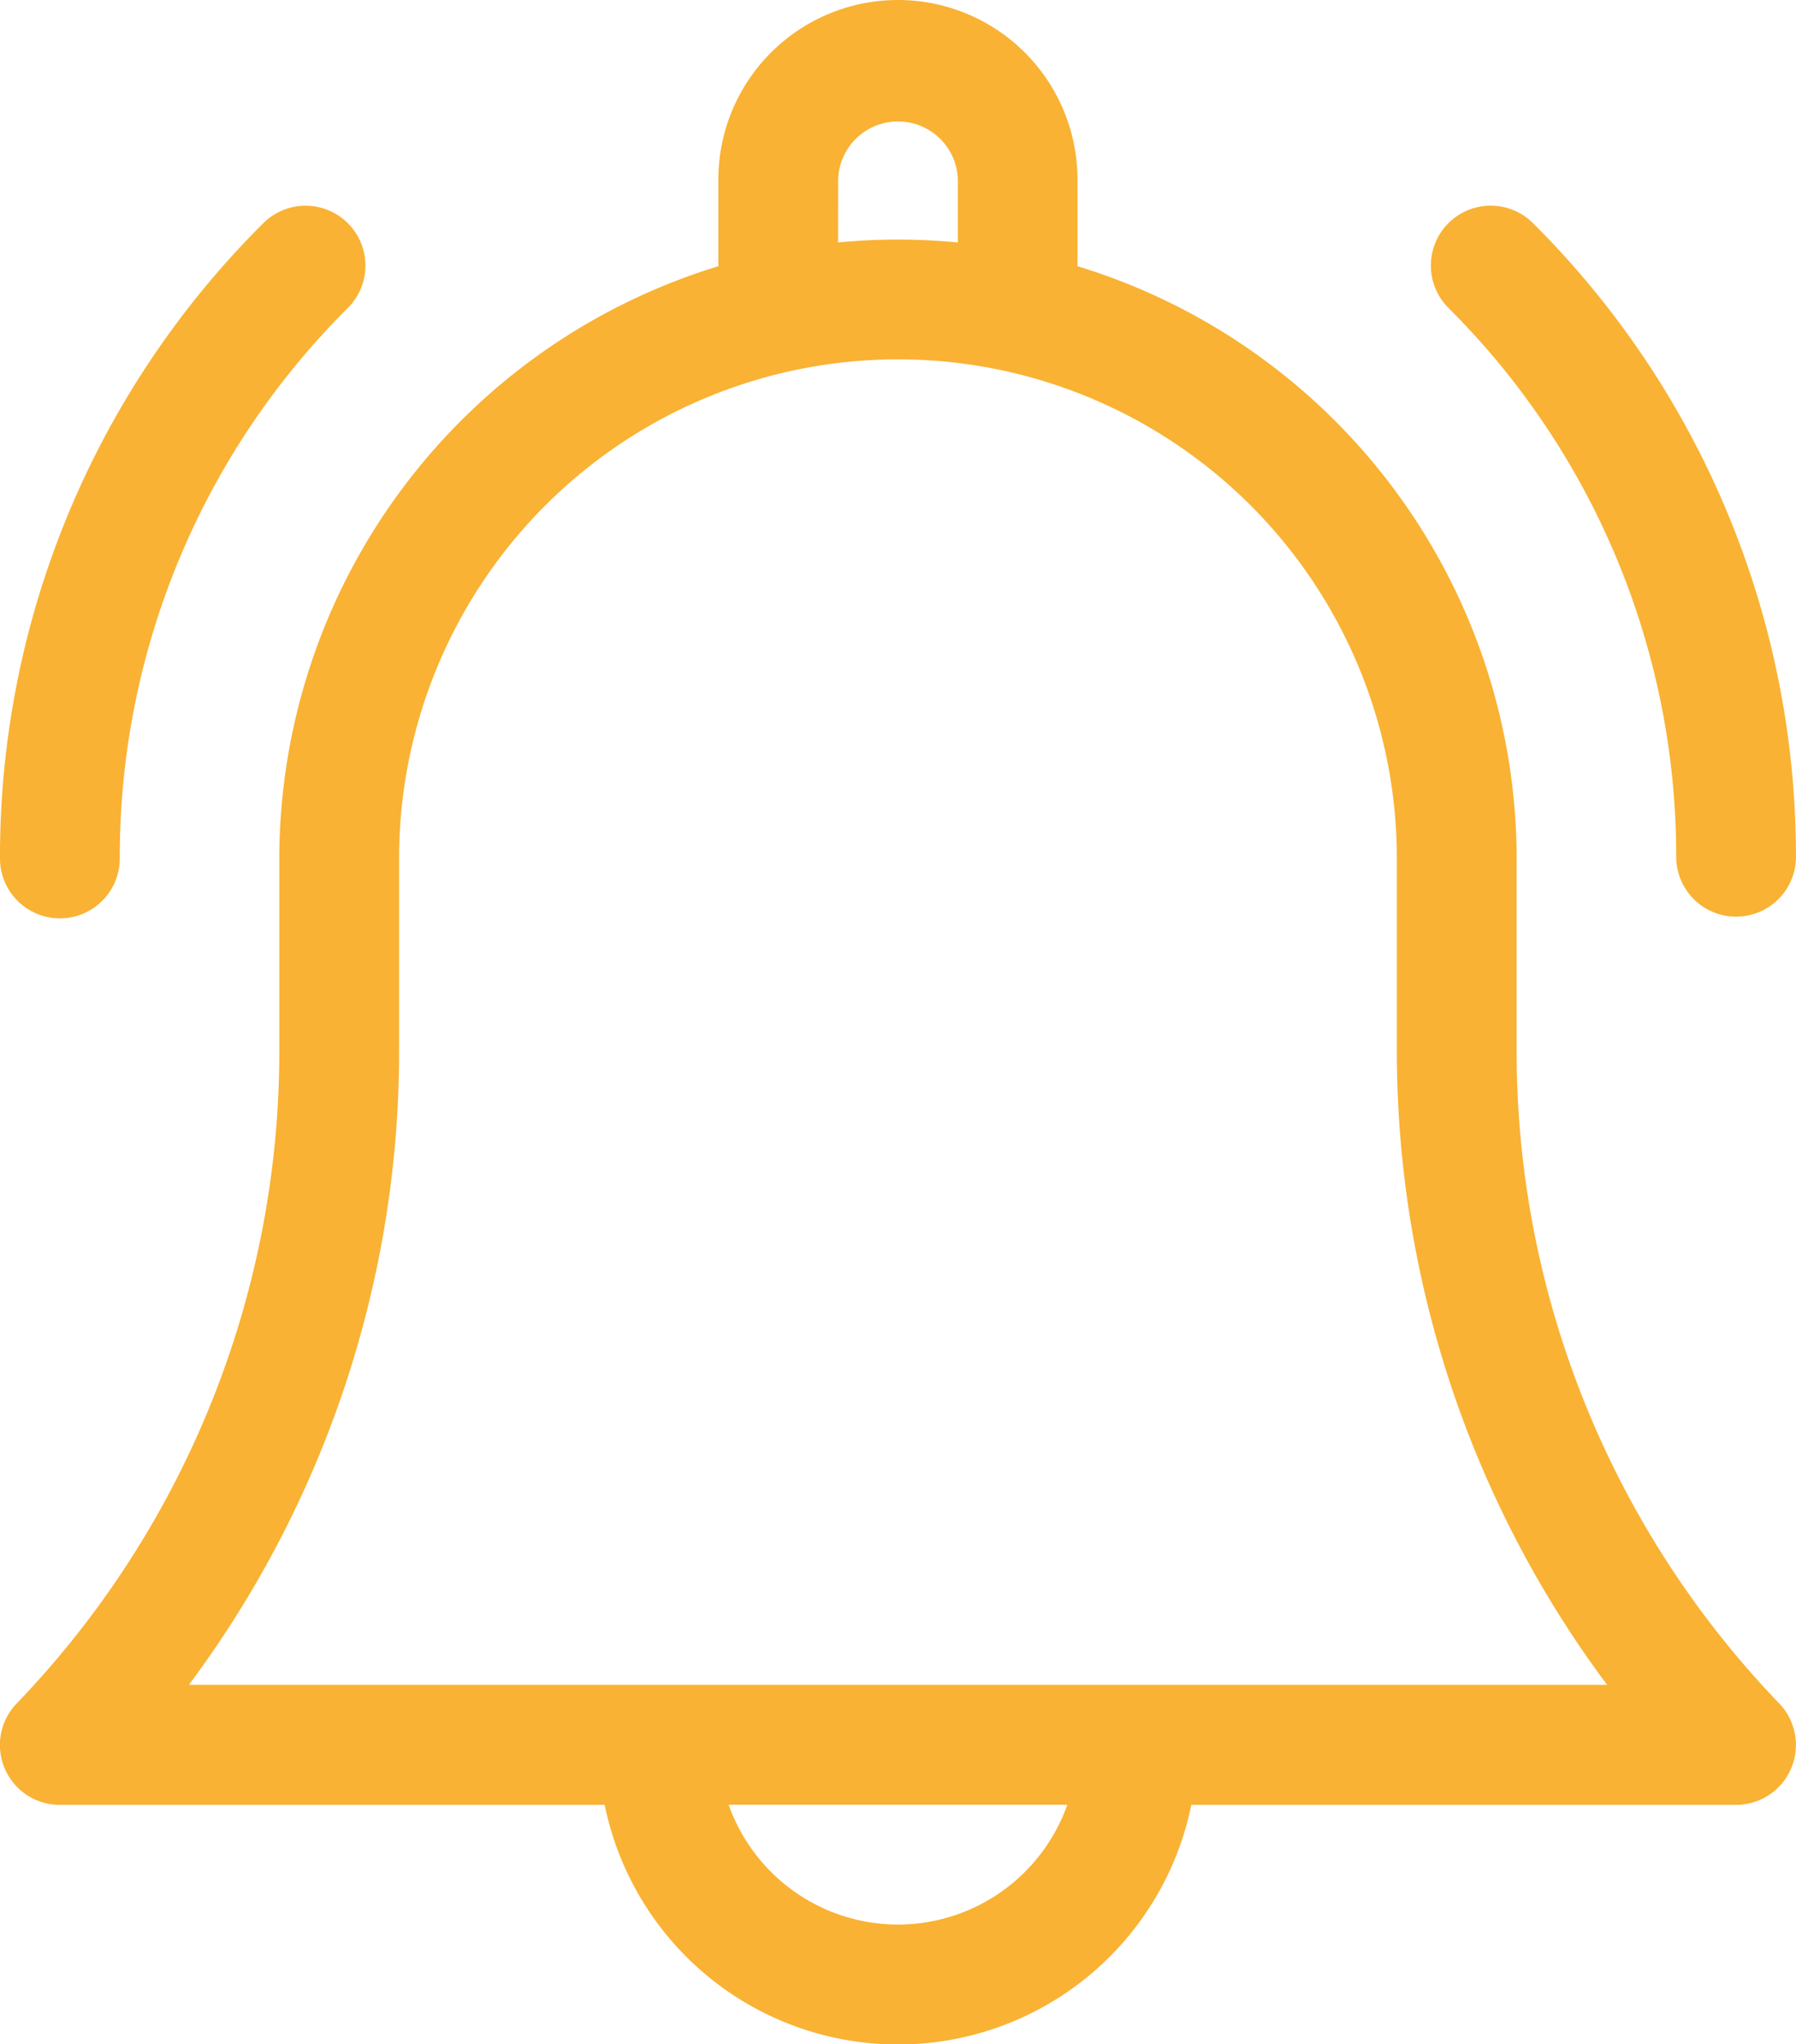
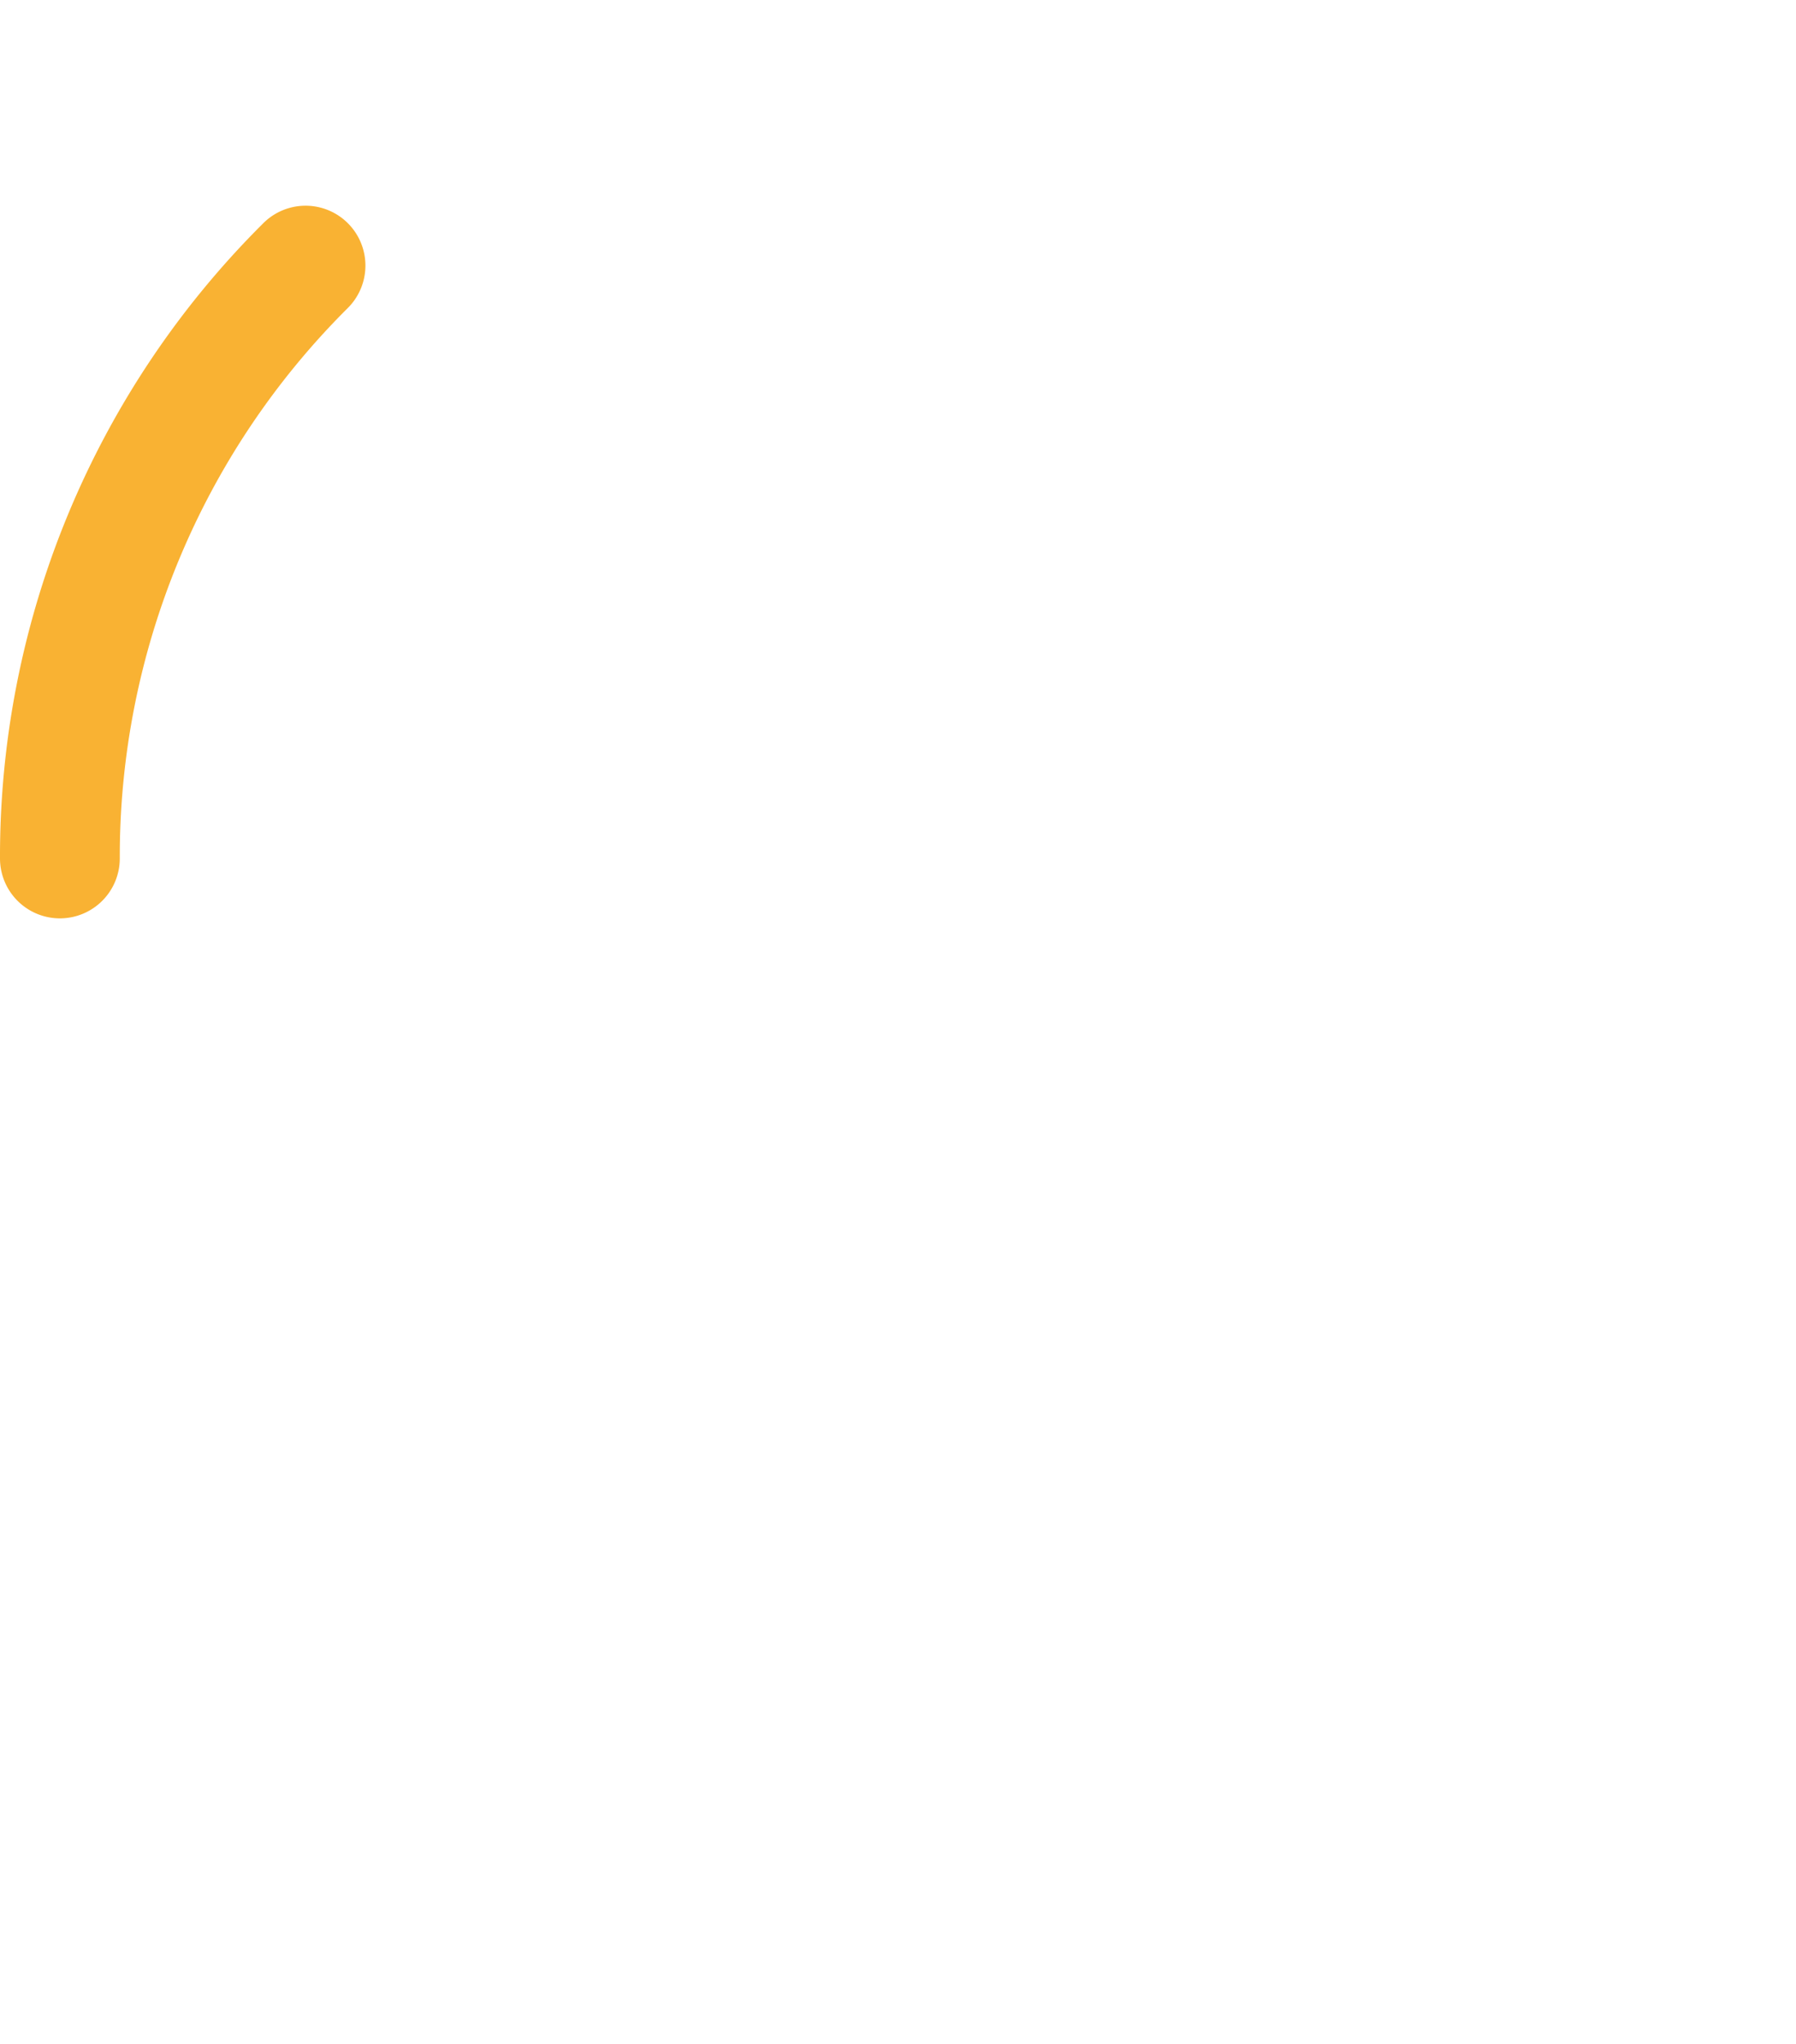
<svg xmlns="http://www.w3.org/2000/svg" width="37.005" height="42.104" viewBox="0 0 37.005 42.104">
  <g id="ring" transform="translate(-30.999)">
    <g id="Raggruppa_2528" data-name="Raggruppa 2528" transform="translate(30.999)">
-       <path id="Tracciato_981" data-name="Tracciato 981" d="M62.248,21.616V17.68A12.769,12.769,0,0,0,53.2,5.483V3.7a3.7,3.7,0,0,0-7.4,0V5.483a12.769,12.769,0,0,0-9.046,12.2v3.936a19.368,19.368,0,0,1-5.413,13.466,1.233,1.233,0,0,0,.89,2.087H43.458a6.168,6.168,0,0,0,12.087,0H66.77a1.234,1.234,0,0,0,.89-2.087A19.368,19.368,0,0,1,62.248,21.616ZM48.268,3.7a1.234,1.234,0,0,1,2.467,0V4.994c-.406-.039-.817-.06-1.234-.06s-.828.021-1.234.06ZM49.5,39.637a3.706,3.706,0,0,1-3.488-2.467H52.99A3.706,3.706,0,0,1,49.5,39.637ZM34.891,34.7a21.809,21.809,0,0,0,4.331-13.086V17.68a10.279,10.279,0,0,1,20.558,0v3.936A21.809,21.809,0,0,0,64.112,34.7Z" transform="translate(-30.999)" fill="#f9b233" />
-     </g>
-     <path id="Tracciato_982" data-name="Tracciato 982" d="M394.55,64.951a1.234,1.234,0,0,0,2.467,0A18.381,18.381,0,0,0,391.6,51.868a1.233,1.233,0,1,0-1.744,1.744A15.93,15.93,0,0,1,394.55,64.951Z" transform="translate(-329.014 -47.271)" fill="#f9b233" />
+       </g>
    <path id="Tracciato_983" data-name="Tracciato 983" d="M32.234,66.186a1.234,1.234,0,0,0,1.234-1.233,15.931,15.931,0,0,1,4.7-11.339,1.233,1.233,0,0,0-1.744-1.744A18.381,18.381,0,0,0,31,64.952,1.234,1.234,0,0,0,32.234,66.186Z" transform="translate(-0.001 -47.272)" fill="#f9b233" />
  </g>
</svg>